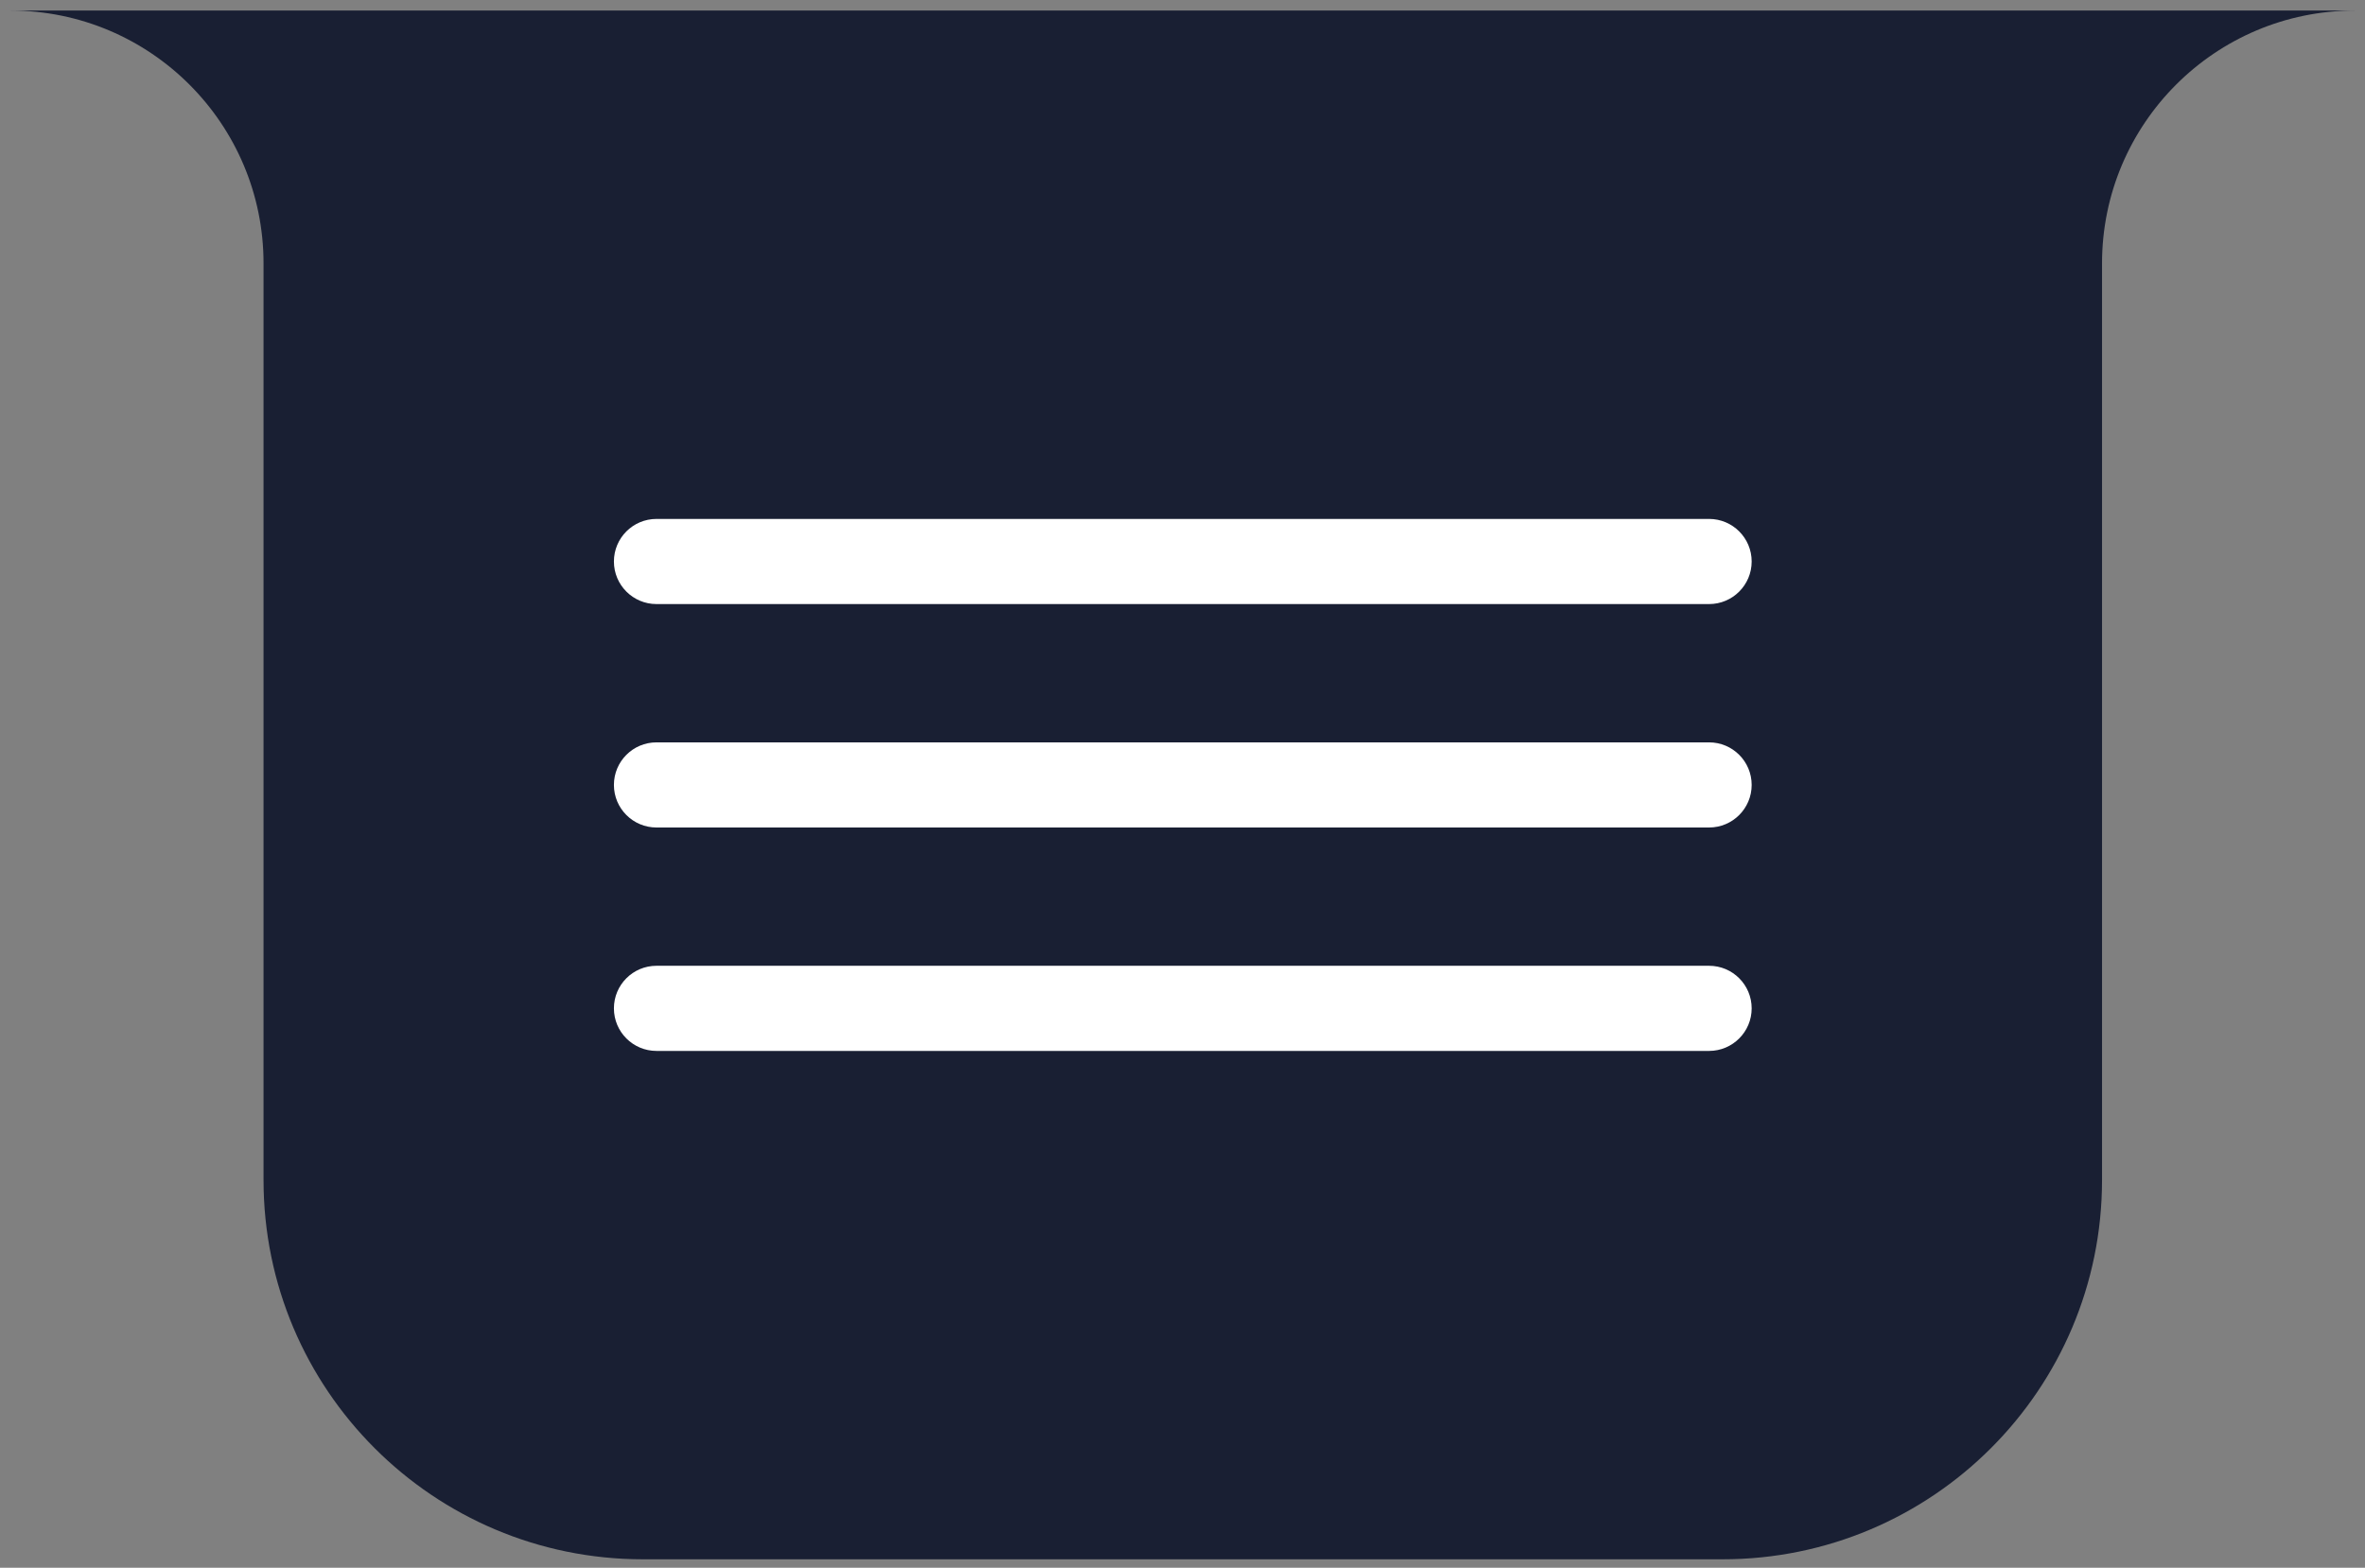
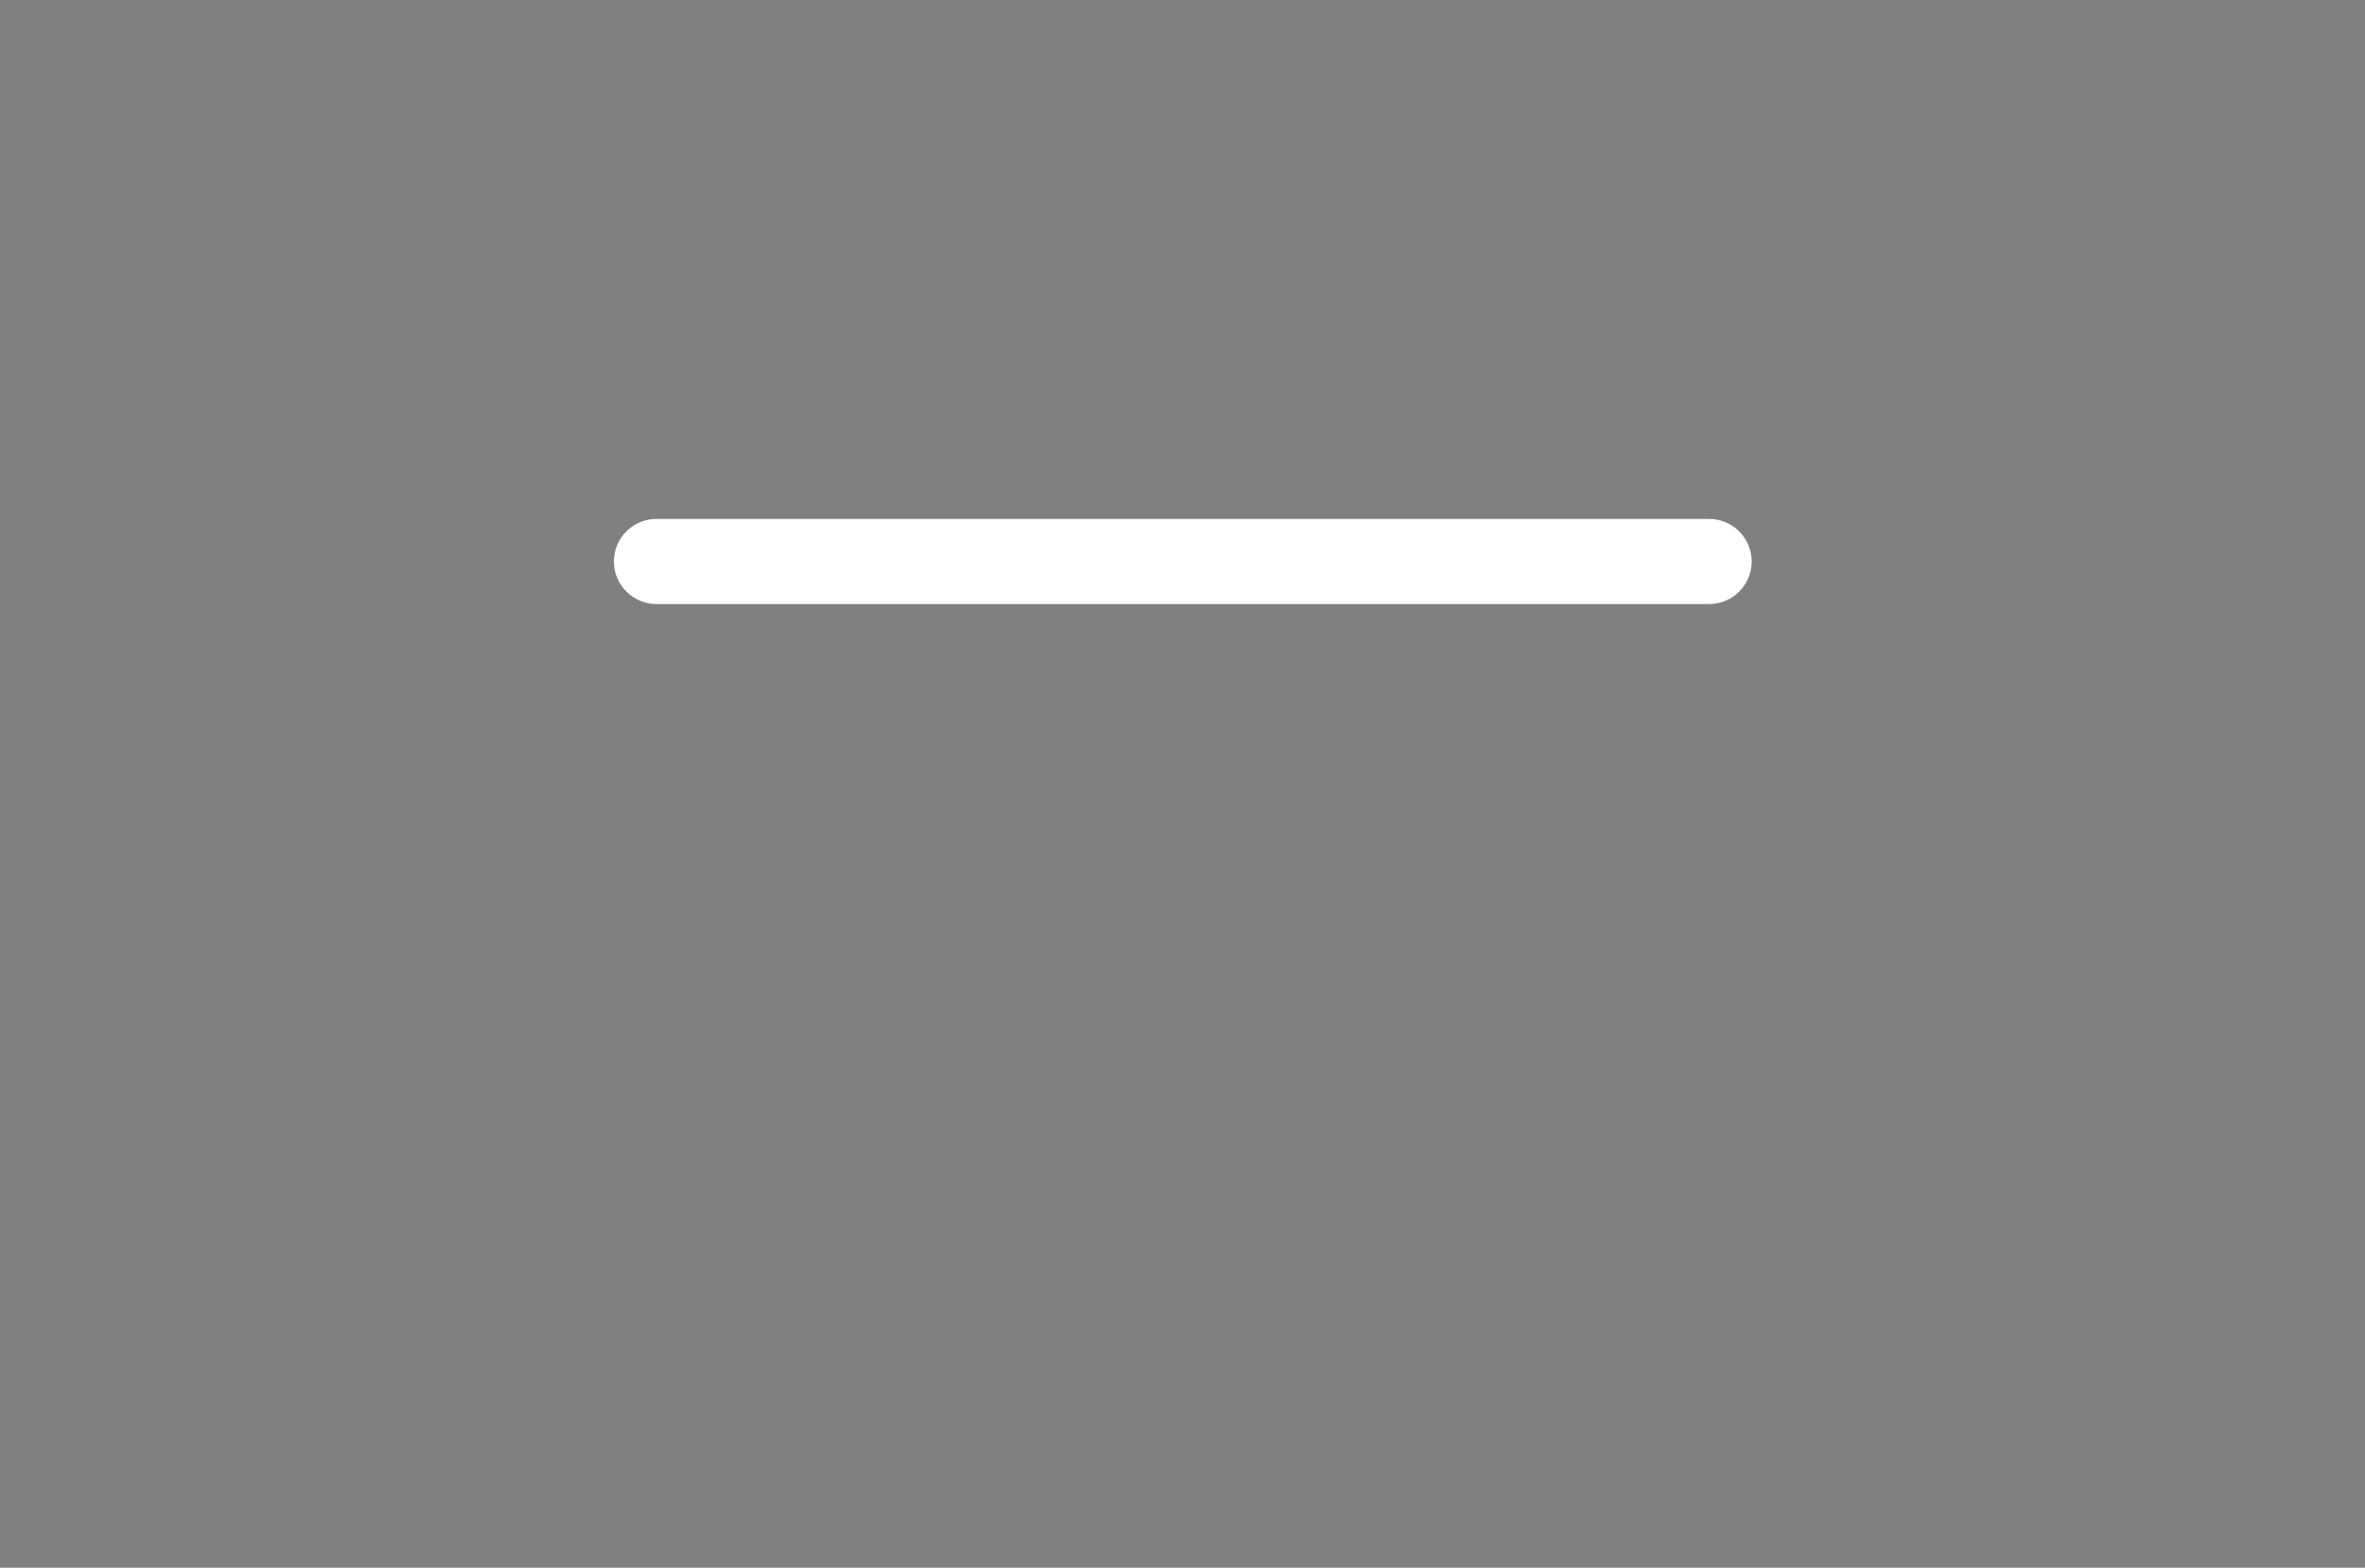
<svg xmlns="http://www.w3.org/2000/svg" width="187" height="124" viewBox="0 0 187 124" fill="none">
  <rect x="0" y="0" width="187" height="124" fill="#808080" stroke="none" />
-   <path fill-rule="evenodd" clip-rule="evenodd" d="M166.207 20.835C166.207 9.789 175.162 0.835 186.207 0.835H0.839C11.884 0.835 20.838 9.789 20.838 20.835V93.33C20.838 109.899 34.27 123.33 50.839 123.33H136.207C152.776 123.33 166.207 109.899 166.207 93.33V20.835Z" fill="#191F33" />
  <path fill-rule="evenodd" clip-rule="evenodd" d="M138.504 44.411C138.504 46.27 136.997 47.778 135.137 47.778H51.909C50.049 47.778 48.542 46.27 48.542 44.411V44.411C48.542 42.551 50.049 41.044 51.909 41.044H135.137C136.997 41.044 138.504 42.551 138.504 44.411V44.411Z" fill="white" />
-   <path fill-rule="evenodd" clip-rule="evenodd" d="M138.504 62.083C138.504 63.942 136.997 65.45 135.137 65.45H51.909C50.049 65.45 48.542 63.942 48.542 62.083V62.083C48.542 60.223 50.049 58.716 51.909 58.716H135.137C136.997 58.716 138.504 60.223 138.504 62.083V62.083Z" fill="white" />
-   <path fill-rule="evenodd" clip-rule="evenodd" d="M138.504 79.754C138.504 81.613 136.997 83.121 135.137 83.121H51.909C50.049 83.121 48.542 81.613 48.542 79.754V79.754C48.542 77.894 50.049 76.387 51.909 76.387H135.137C136.997 76.387 138.504 77.894 138.504 79.754V79.754Z" fill="white" />
</svg>